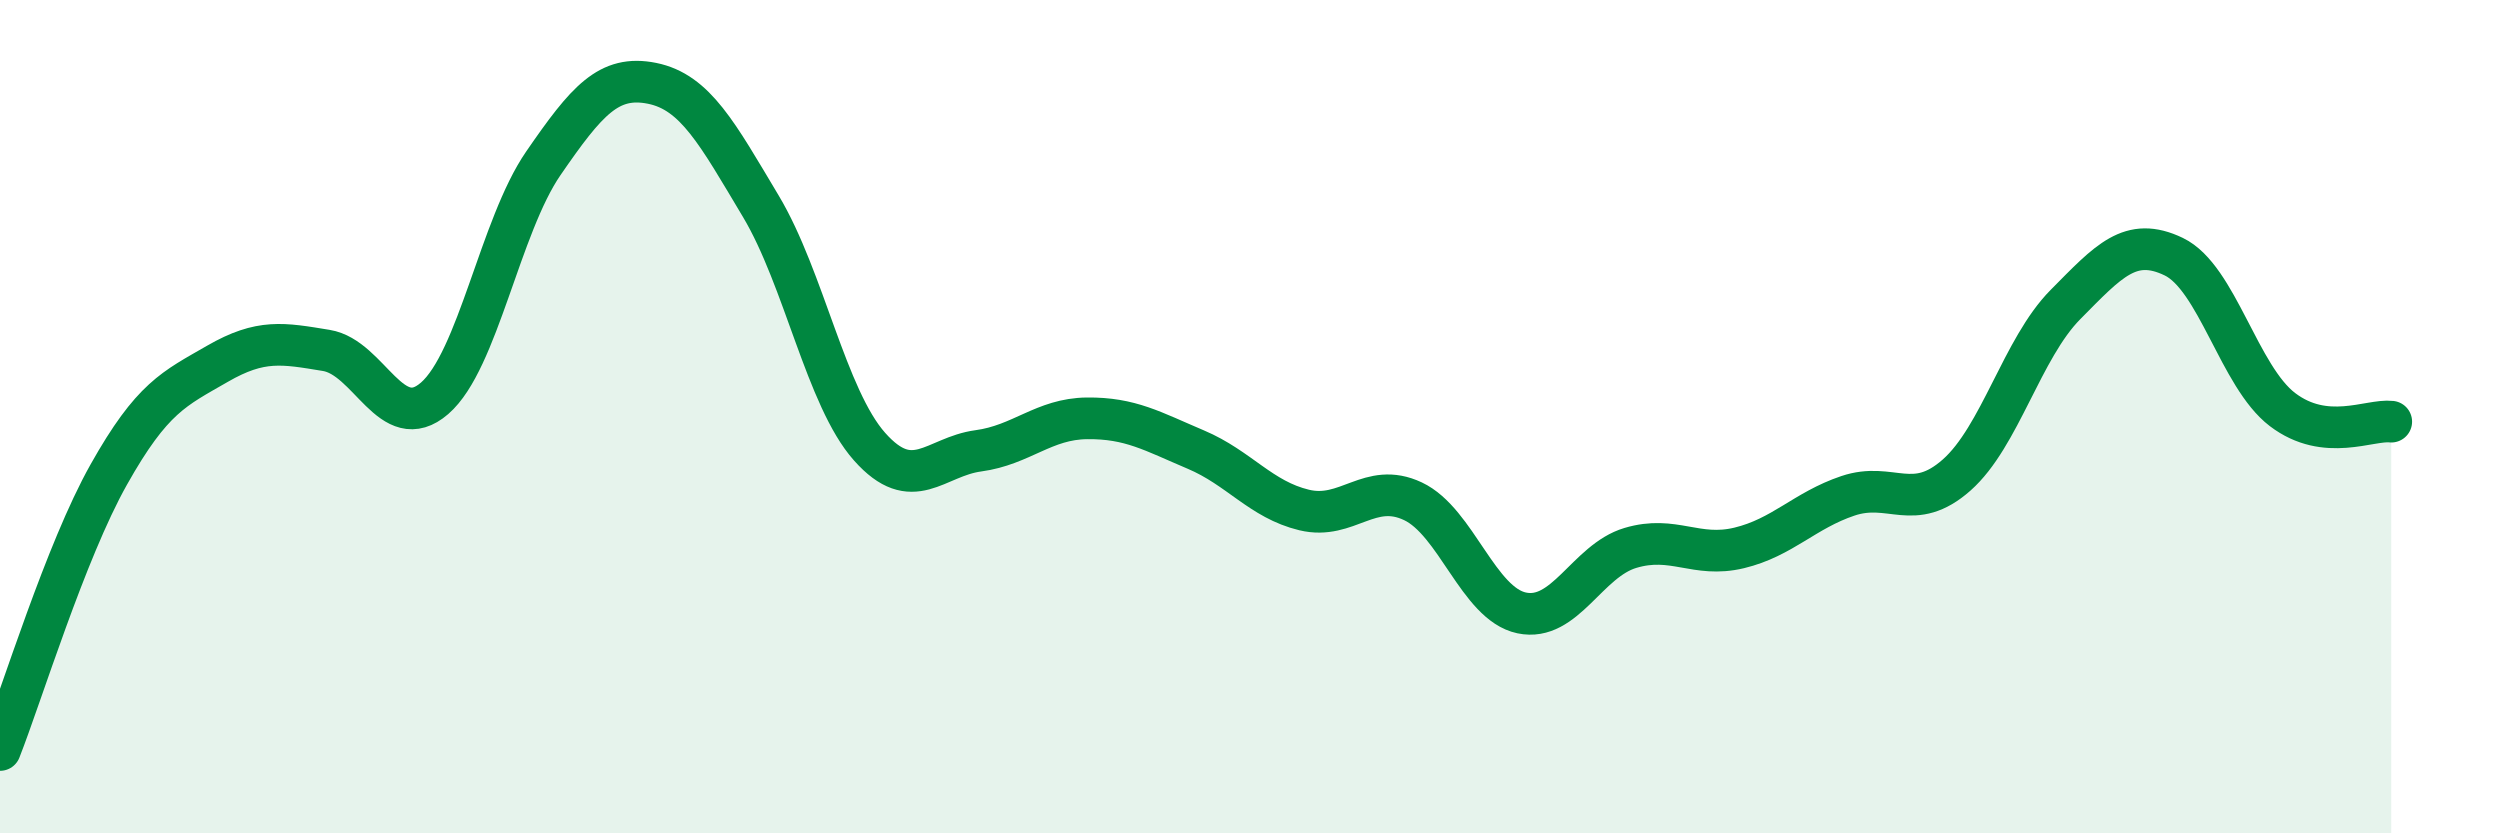
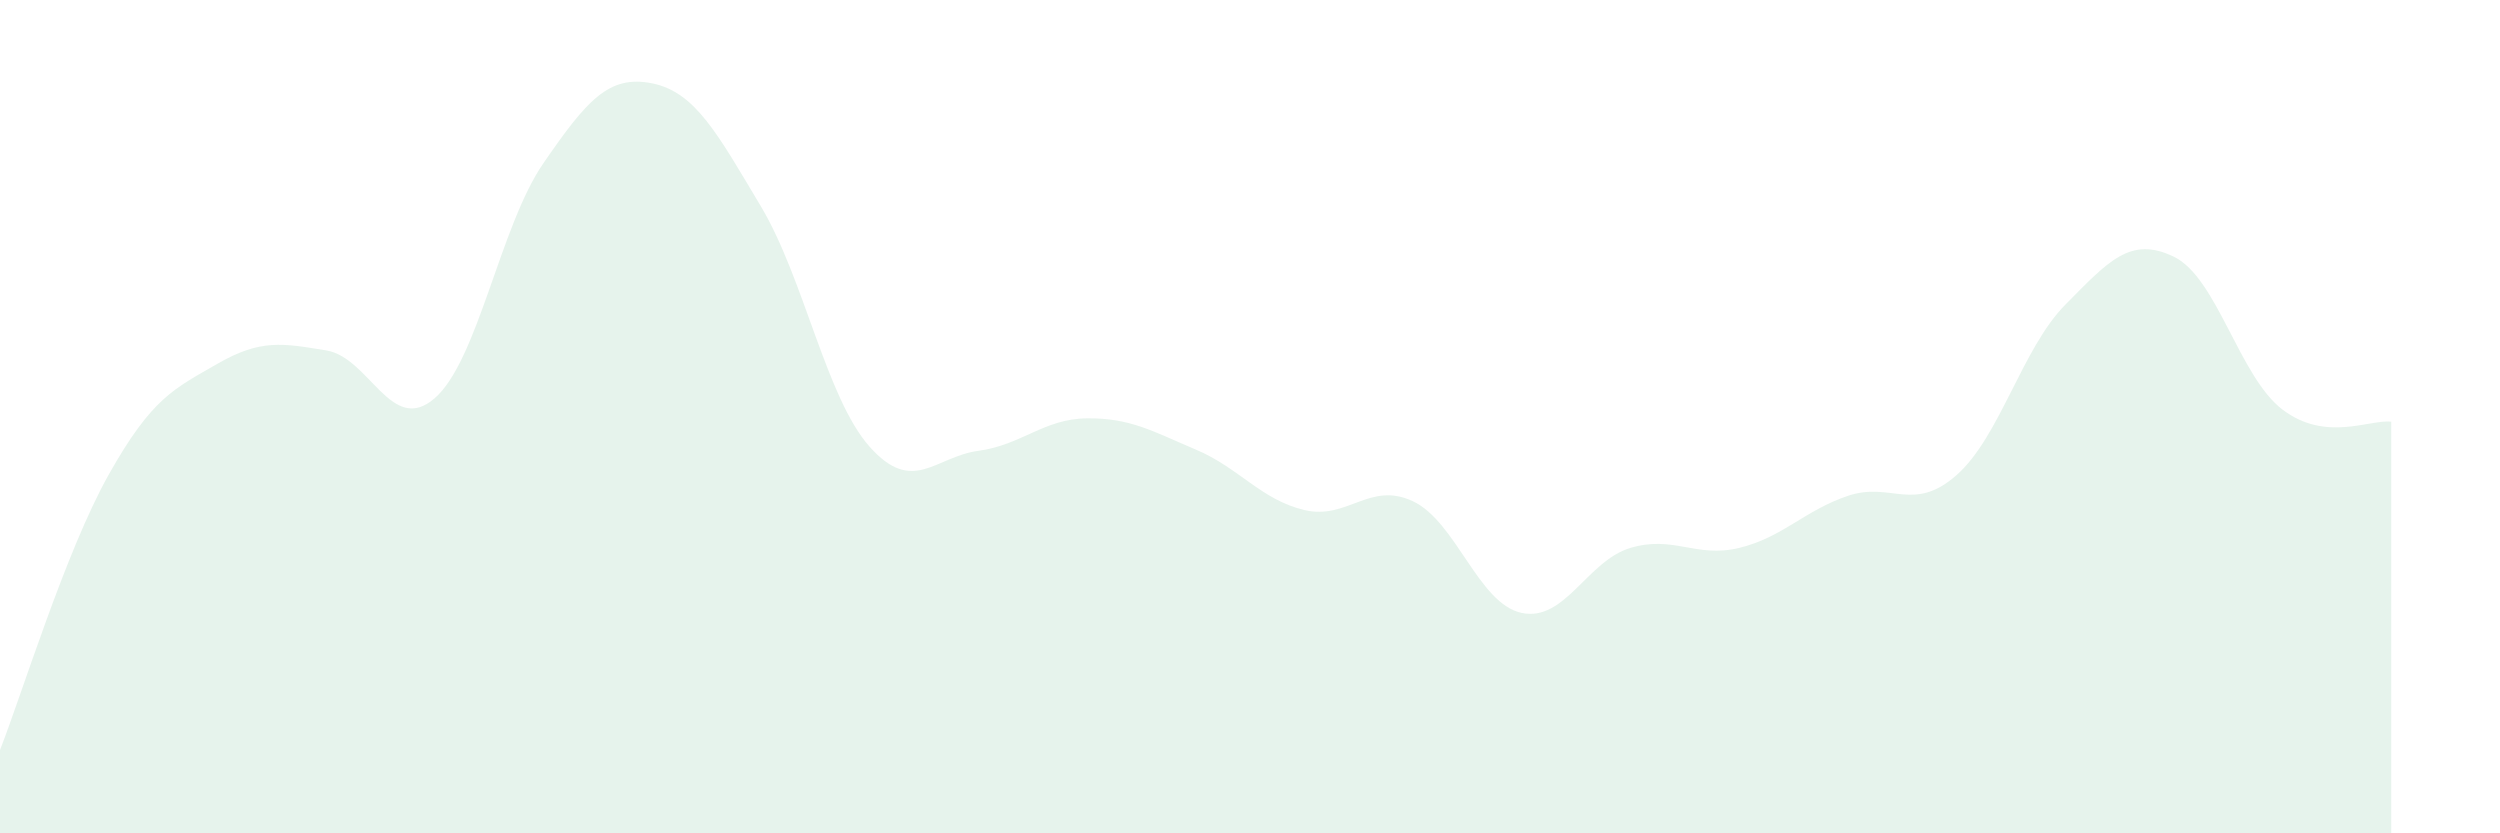
<svg xmlns="http://www.w3.org/2000/svg" width="60" height="20" viewBox="0 0 60 20">
  <path d="M 0,18 C 0.52,16.68 1.57,13.24 2.61,11.39 C 3.65,9.54 4.18,9.33 5.22,8.73 C 6.26,8.13 6.79,8.24 7.83,8.41 C 8.87,8.58 9.39,10.46 10.43,9.56 C 11.47,8.66 12,5.43 13.04,3.92 C 14.08,2.41 14.61,1.79 15.65,2 C 16.69,2.21 17.22,3.21 18.26,4.95 C 19.3,6.69 19.83,9.55 20.87,10.72 C 21.91,11.89 22.44,10.96 23.48,10.82 C 24.52,10.68 25.05,10.05 26.09,10.04 C 27.13,10.03 27.66,10.35 28.7,10.79 C 29.74,11.23 30.26,11.99 31.3,12.24 C 32.34,12.49 32.87,11.54 33.91,12.03 C 34.95,12.52 35.48,14.49 36.52,14.71 C 37.56,14.93 38.09,13.46 39.13,13.15 C 40.17,12.84 40.7,13.4 41.74,13.15 C 42.78,12.9 43.31,12.25 44.35,11.9 C 45.39,11.55 45.92,12.32 46.96,11.4 C 48,10.48 48.53,8.36 49.57,7.31 C 50.61,6.26 51.13,5.66 52.17,6.16 C 53.21,6.66 53.74,9.04 54.78,9.83 C 55.82,10.62 56.87,10.06 57.39,10.12L57.39 20L0 20Z" fill="#008740" opacity="0.1" stroke-linecap="round" stroke-linejoin="round" />
-   <path d="M 0,18 C 0.52,16.68 1.57,13.24 2.61,11.39 C 3.65,9.54 4.18,9.33 5.22,8.73 C 6.26,8.13 6.79,8.24 7.83,8.41 C 8.87,8.58 9.39,10.46 10.43,9.56 C 11.47,8.66 12,5.43 13.04,3.92 C 14.08,2.41 14.61,1.79 15.65,2 C 16.69,2.21 17.22,3.21 18.26,4.95 C 19.3,6.69 19.83,9.55 20.87,10.72 C 21.91,11.89 22.44,10.96 23.48,10.82 C 24.52,10.68 25.05,10.05 26.09,10.04 C 27.13,10.03 27.66,10.35 28.7,10.79 C 29.74,11.23 30.26,11.99 31.3,12.24 C 32.34,12.49 32.87,11.54 33.91,12.03 C 34.95,12.52 35.48,14.49 36.52,14.71 C 37.56,14.93 38.09,13.46 39.13,13.15 C 40.17,12.84 40.7,13.4 41.74,13.15 C 42.78,12.9 43.31,12.25 44.35,11.9 C 45.39,11.55 45.92,12.32 46.96,11.4 C 48,10.48 48.53,8.36 49.57,7.31 C 50.61,6.26 51.13,5.66 52.17,6.16 C 53.21,6.66 53.74,9.04 54.78,9.83 C 55.82,10.62 56.87,10.06 57.39,10.12" stroke="#008740" stroke-width="1" fill="none" stroke-linecap="round" stroke-linejoin="round" />
</svg>